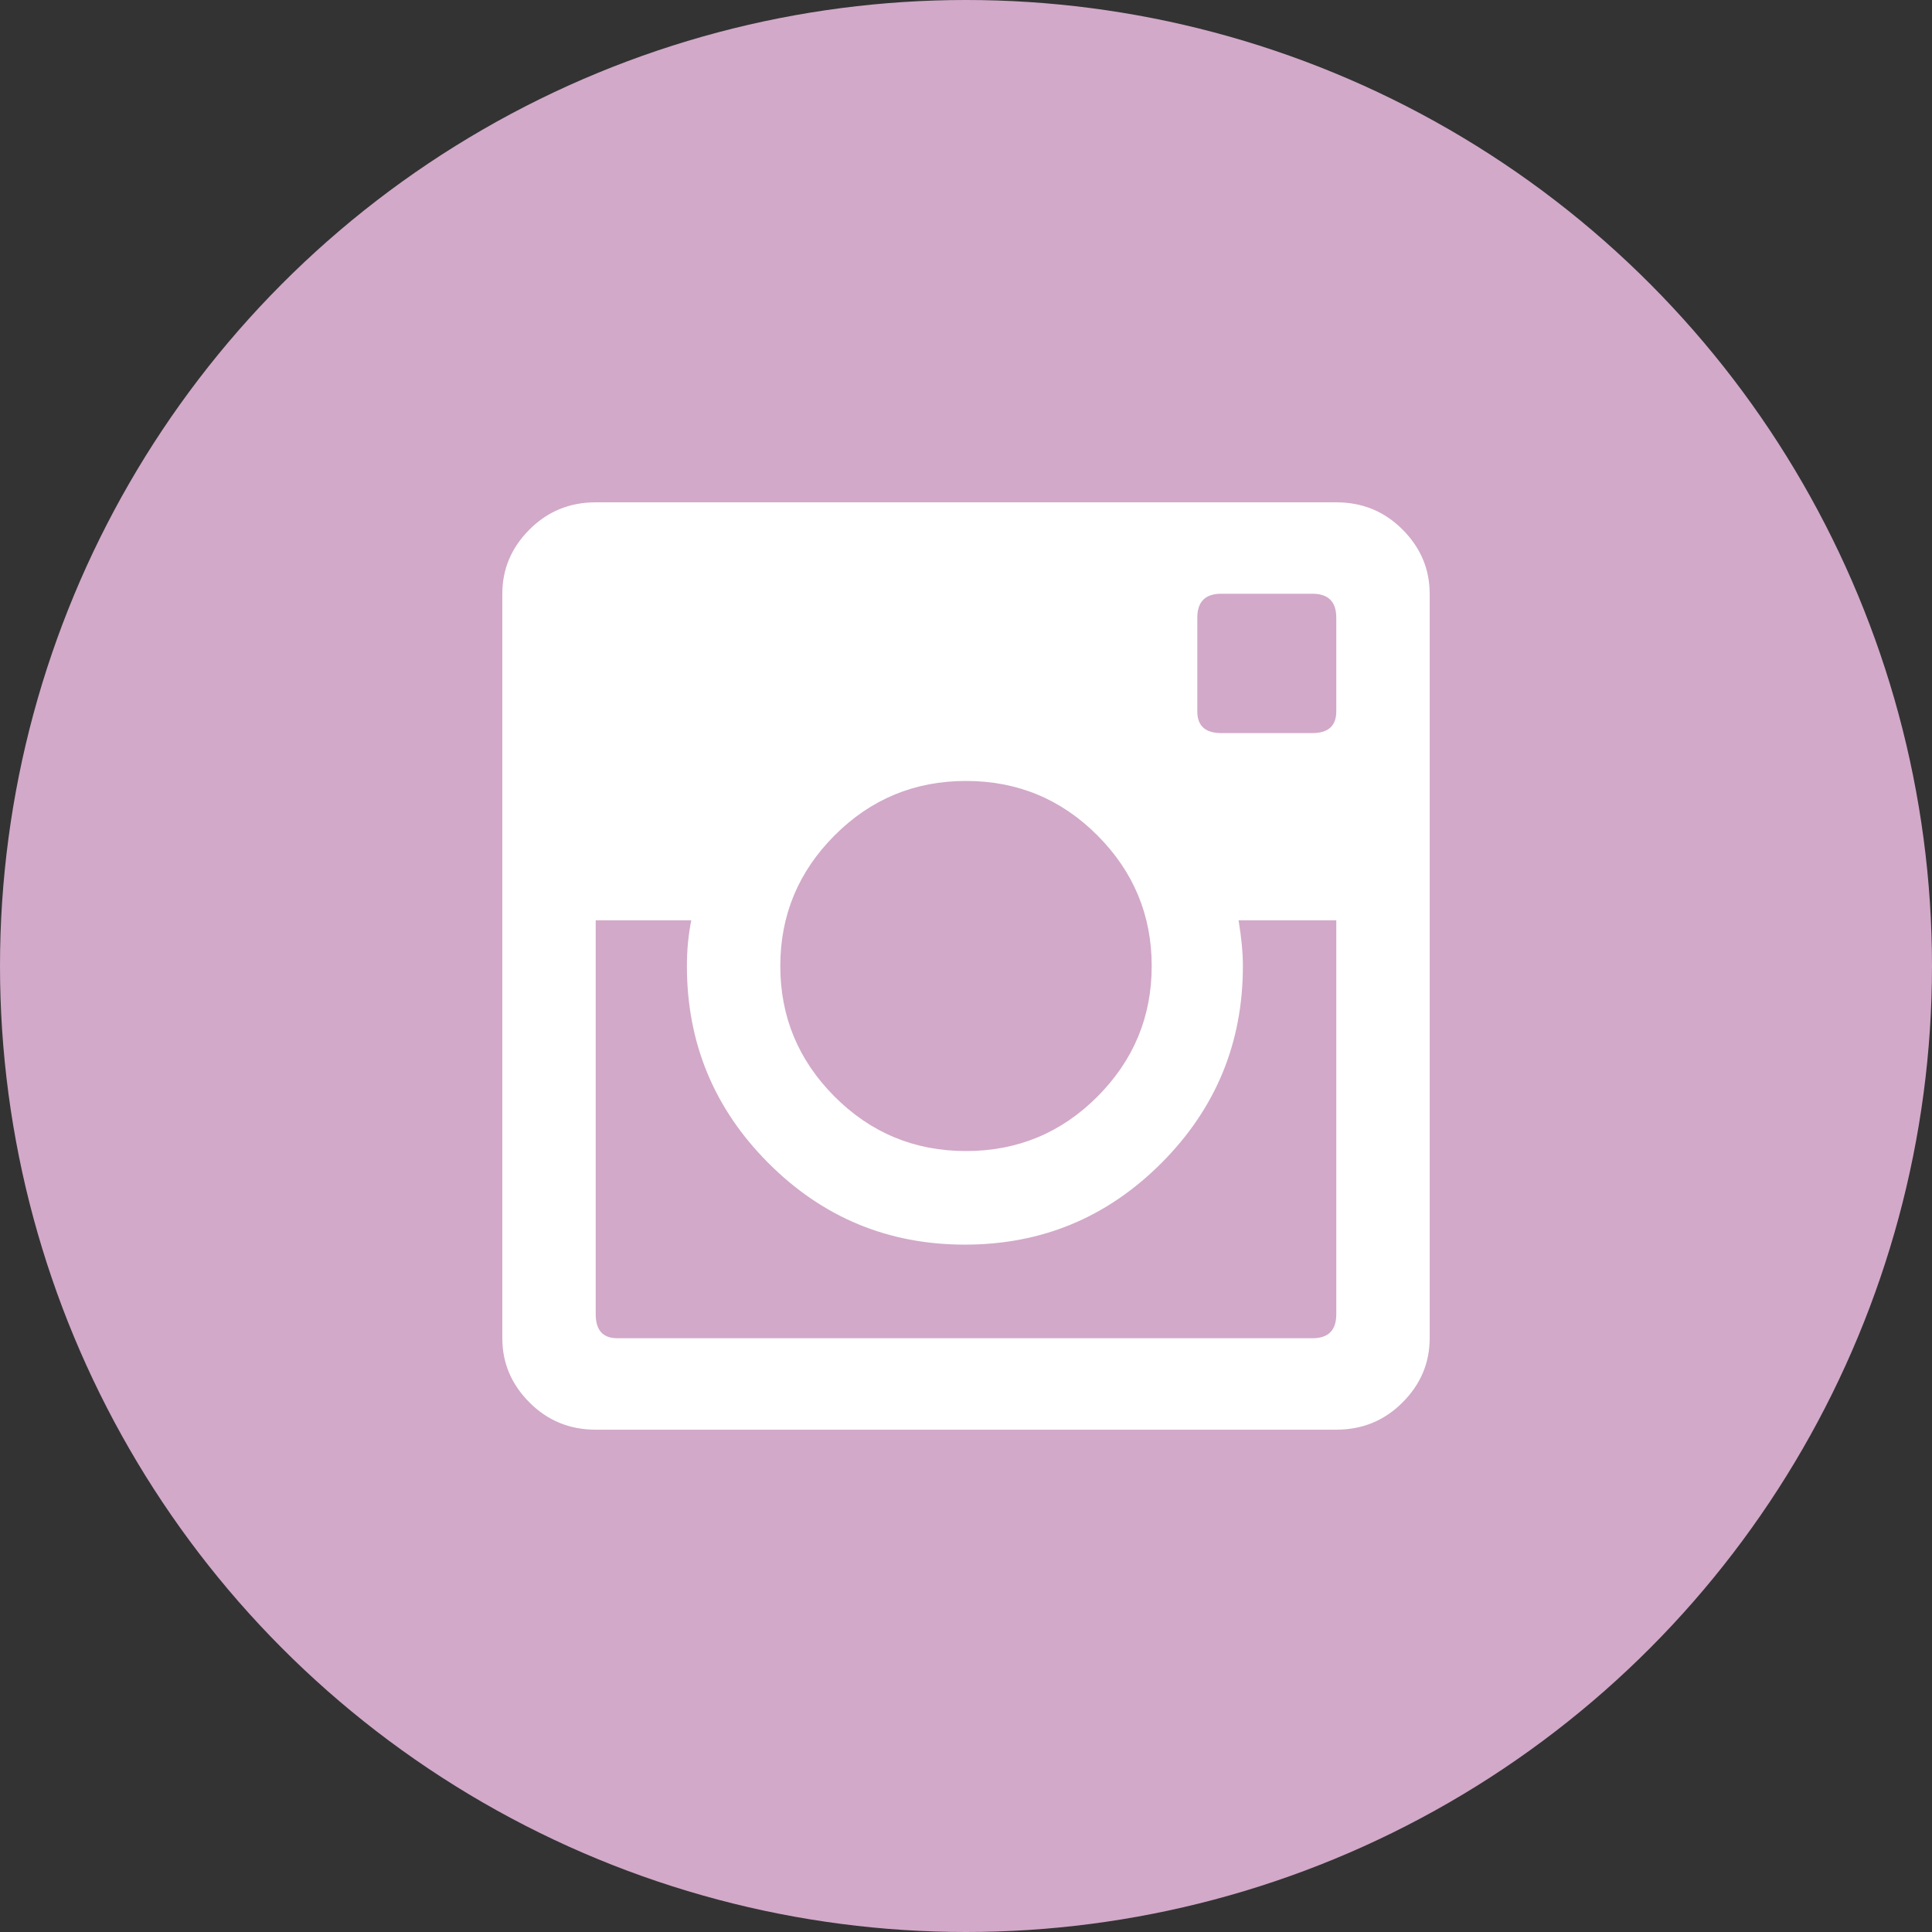
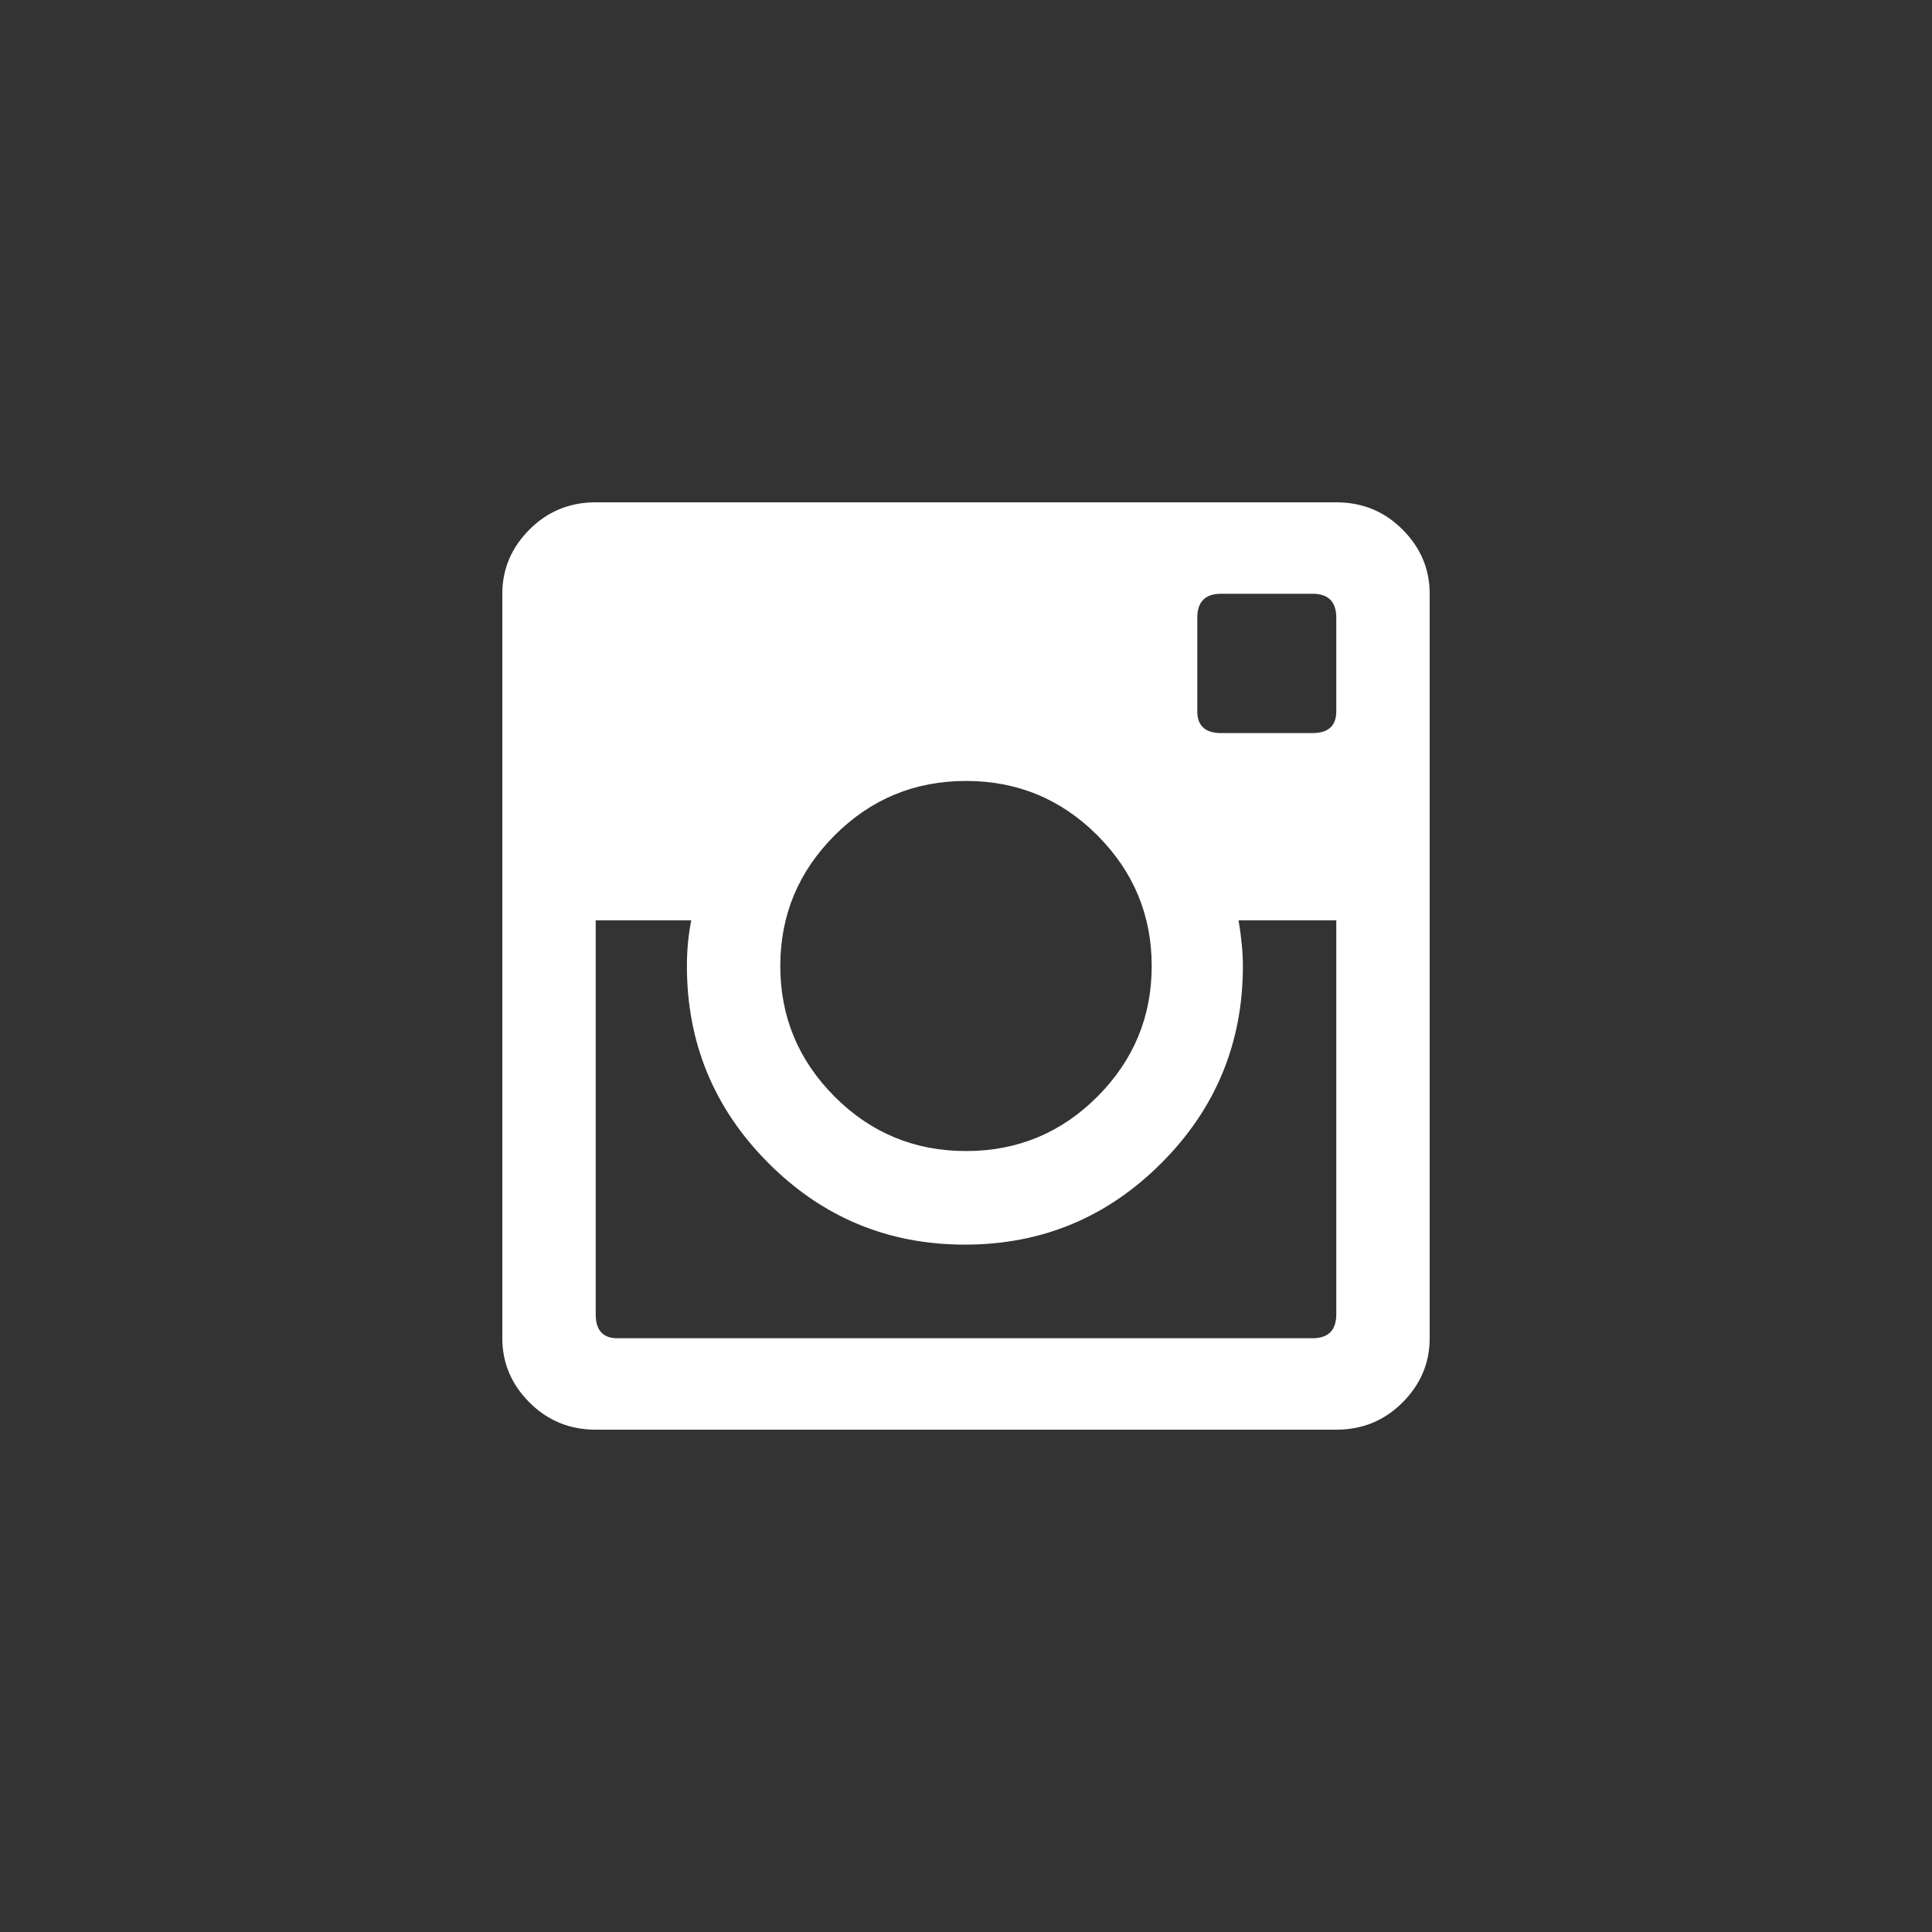
<svg xmlns="http://www.w3.org/2000/svg" width="50" height="50" viewBox="0 0 50 50" fill="none">
  <rect x="0" y="0" width="50" height="50" fill="#333333" stroke="none" />
-   <circle cx="25" cy="25" r="25" fill="#D2A9C9" />
  <path d="M34.583 18.409V15.986C34.583 15.573 34.377 15.366 33.965 15.366H31.604C31.192 15.366 30.986 15.573 30.986 15.986V18.409C30.986 18.784 31.192 18.972 31.604 18.972H33.965C34.377 18.972 34.583 18.784 34.583 18.409ZM15.979 34.634H33.965C34.377 34.634 34.583 34.427 34.583 34.014V23.817H32.054C32.129 24.268 32.166 24.662 32.166 25C32.166 26.991 31.464 28.69 30.058 30.099C28.653 31.507 26.958 32.211 24.972 32.211C22.986 32.211 21.29 31.507 19.885 30.099C18.48 28.69 17.777 26.991 17.777 25C17.777 24.587 17.815 24.192 17.89 23.817H15.417V34.014C15.417 34.427 15.604 34.634 15.979 34.634ZM25 20.211C23.67 20.211 22.536 20.681 21.599 21.62C20.663 22.559 20.194 23.685 20.194 25C20.194 26.315 20.663 27.441 21.599 28.38C22.536 29.319 23.67 29.789 25 29.789C26.33 29.789 27.464 29.319 28.401 28.38C29.337 27.441 29.806 26.315 29.806 25C29.806 23.685 29.337 22.559 28.401 21.62C27.464 20.681 26.33 20.211 25 20.211ZM34.583 13C35.258 13 35.829 13.235 36.297 13.704C36.766 14.174 37 14.728 37 15.366V34.634C37 35.272 36.766 35.826 36.297 36.296C35.829 36.765 35.258 37 34.583 37H15.417C14.742 37 14.171 36.765 13.703 36.296C13.234 35.826 13 35.272 13 34.634V15.366C13 14.728 13.234 14.174 13.703 13.704C14.171 13.235 14.742 13 15.417 13H34.583Z" fill="white" />
</svg>